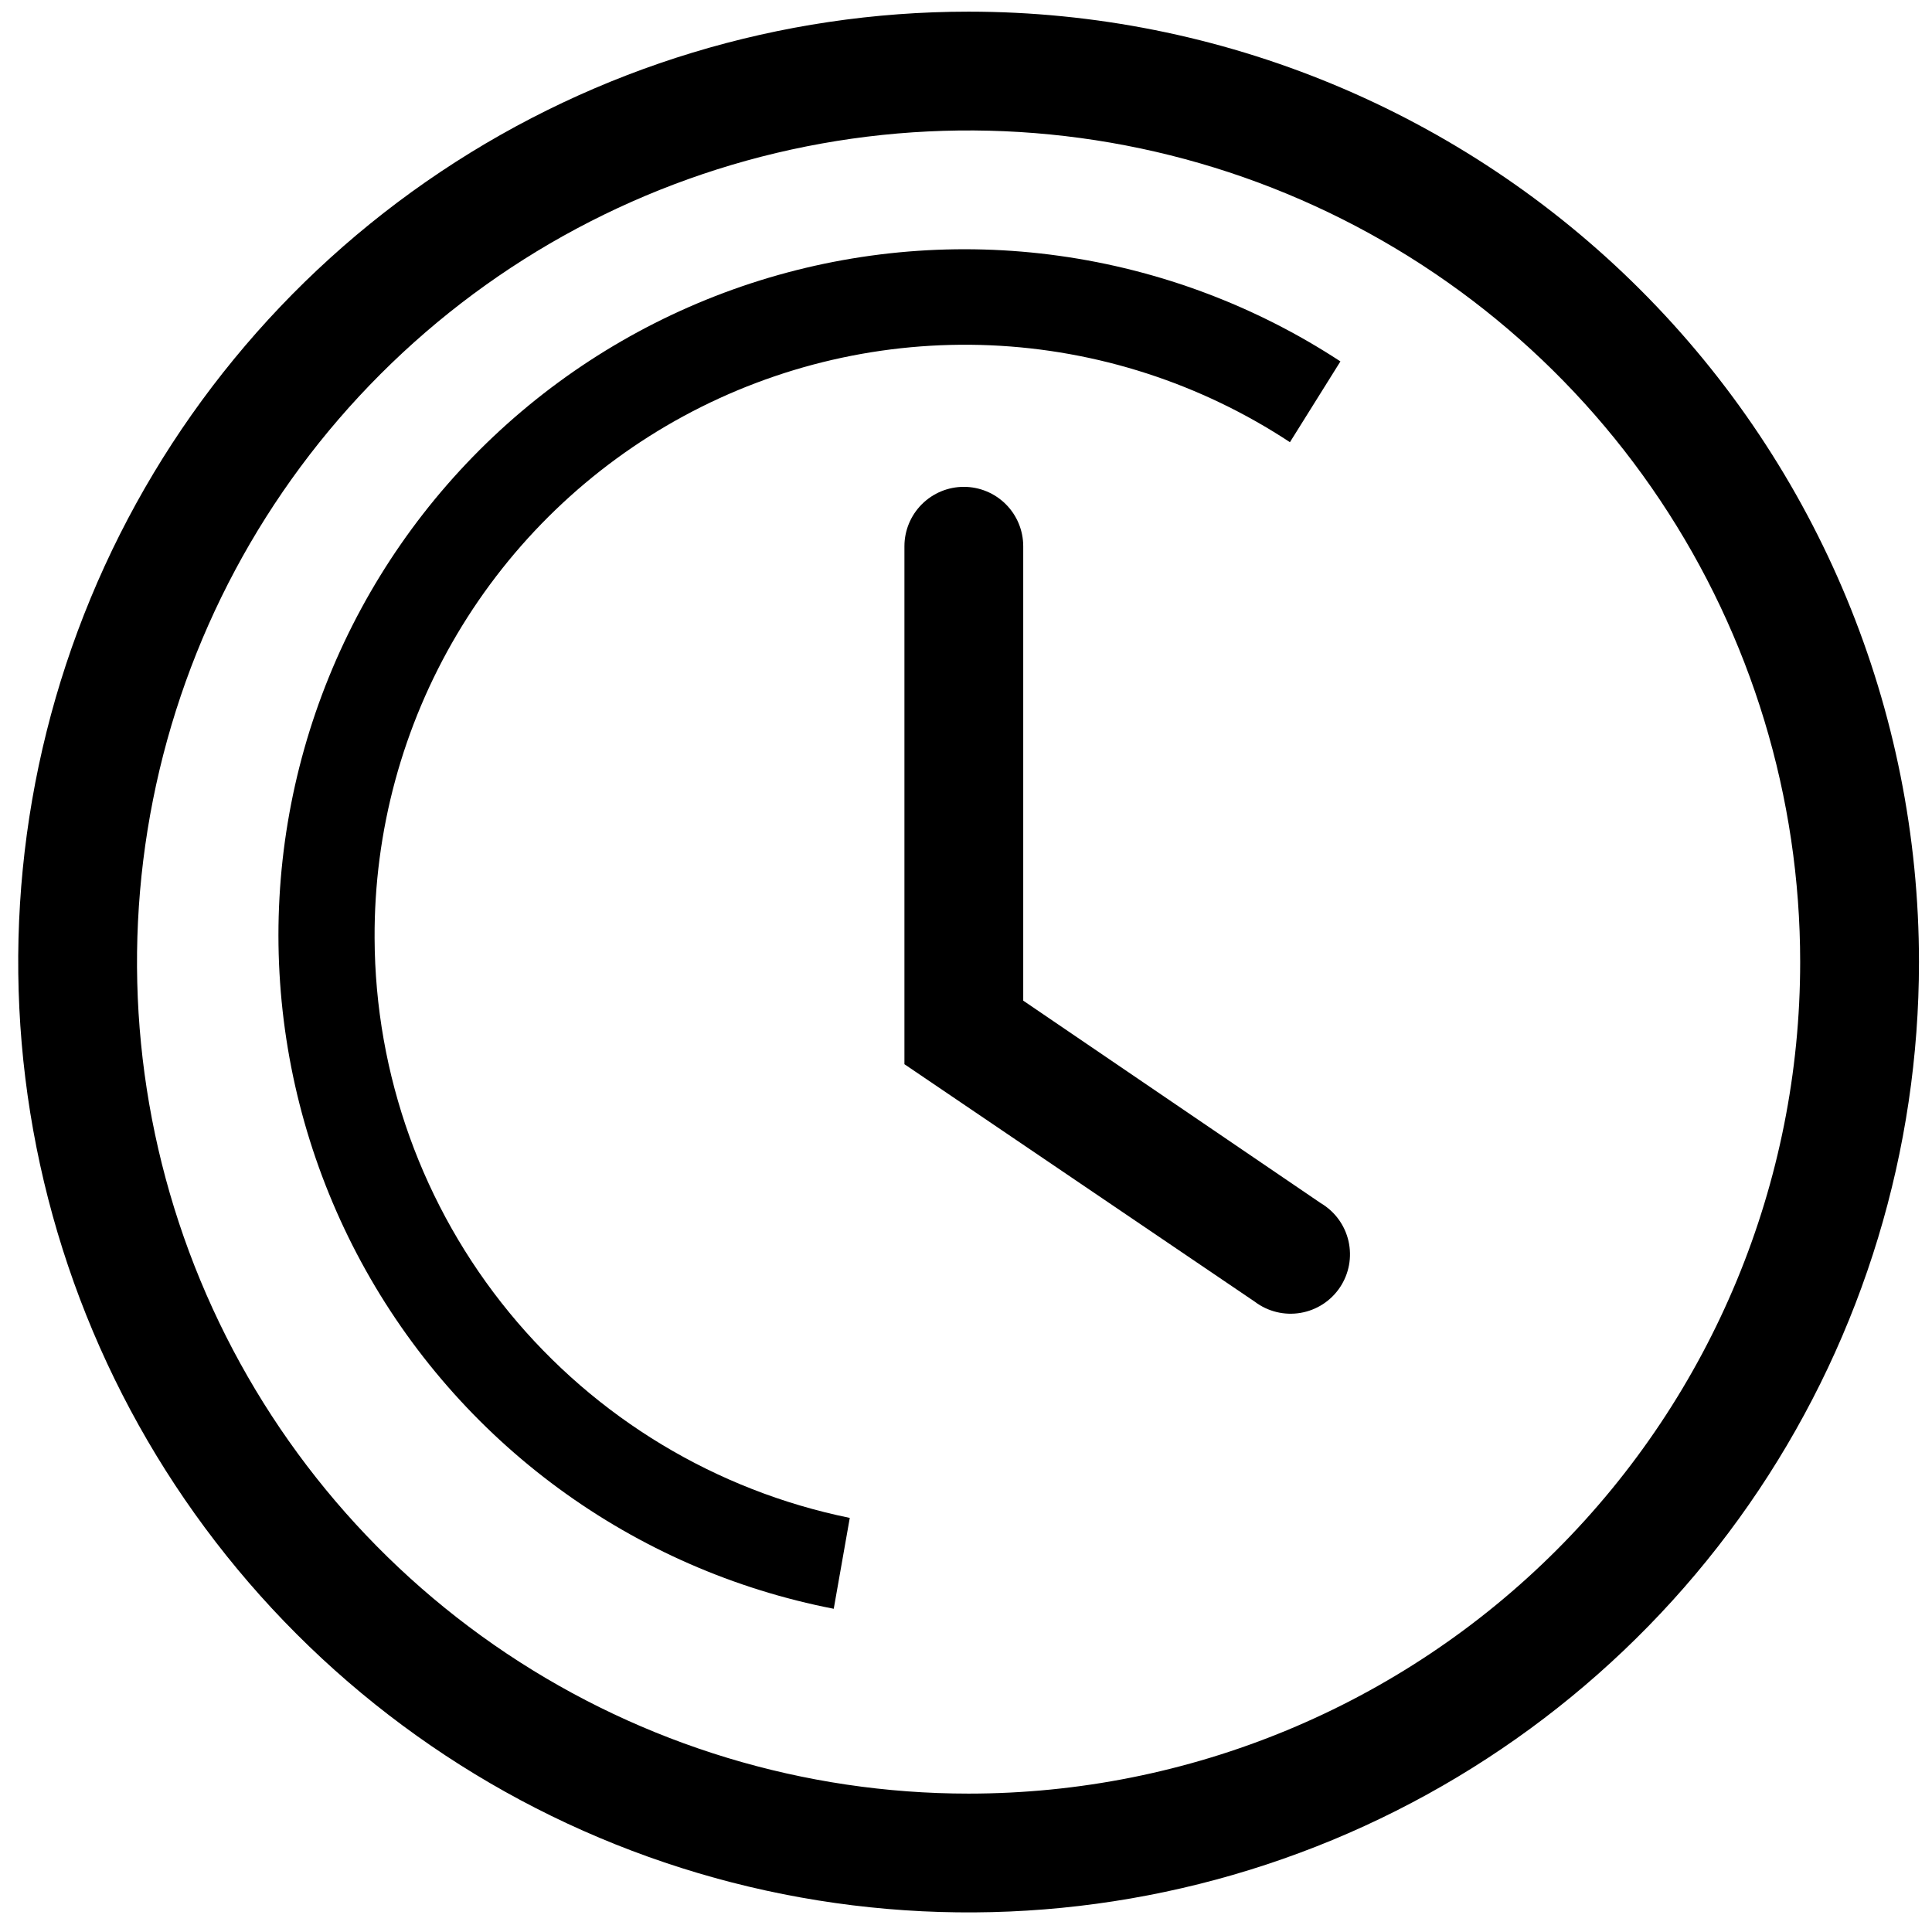
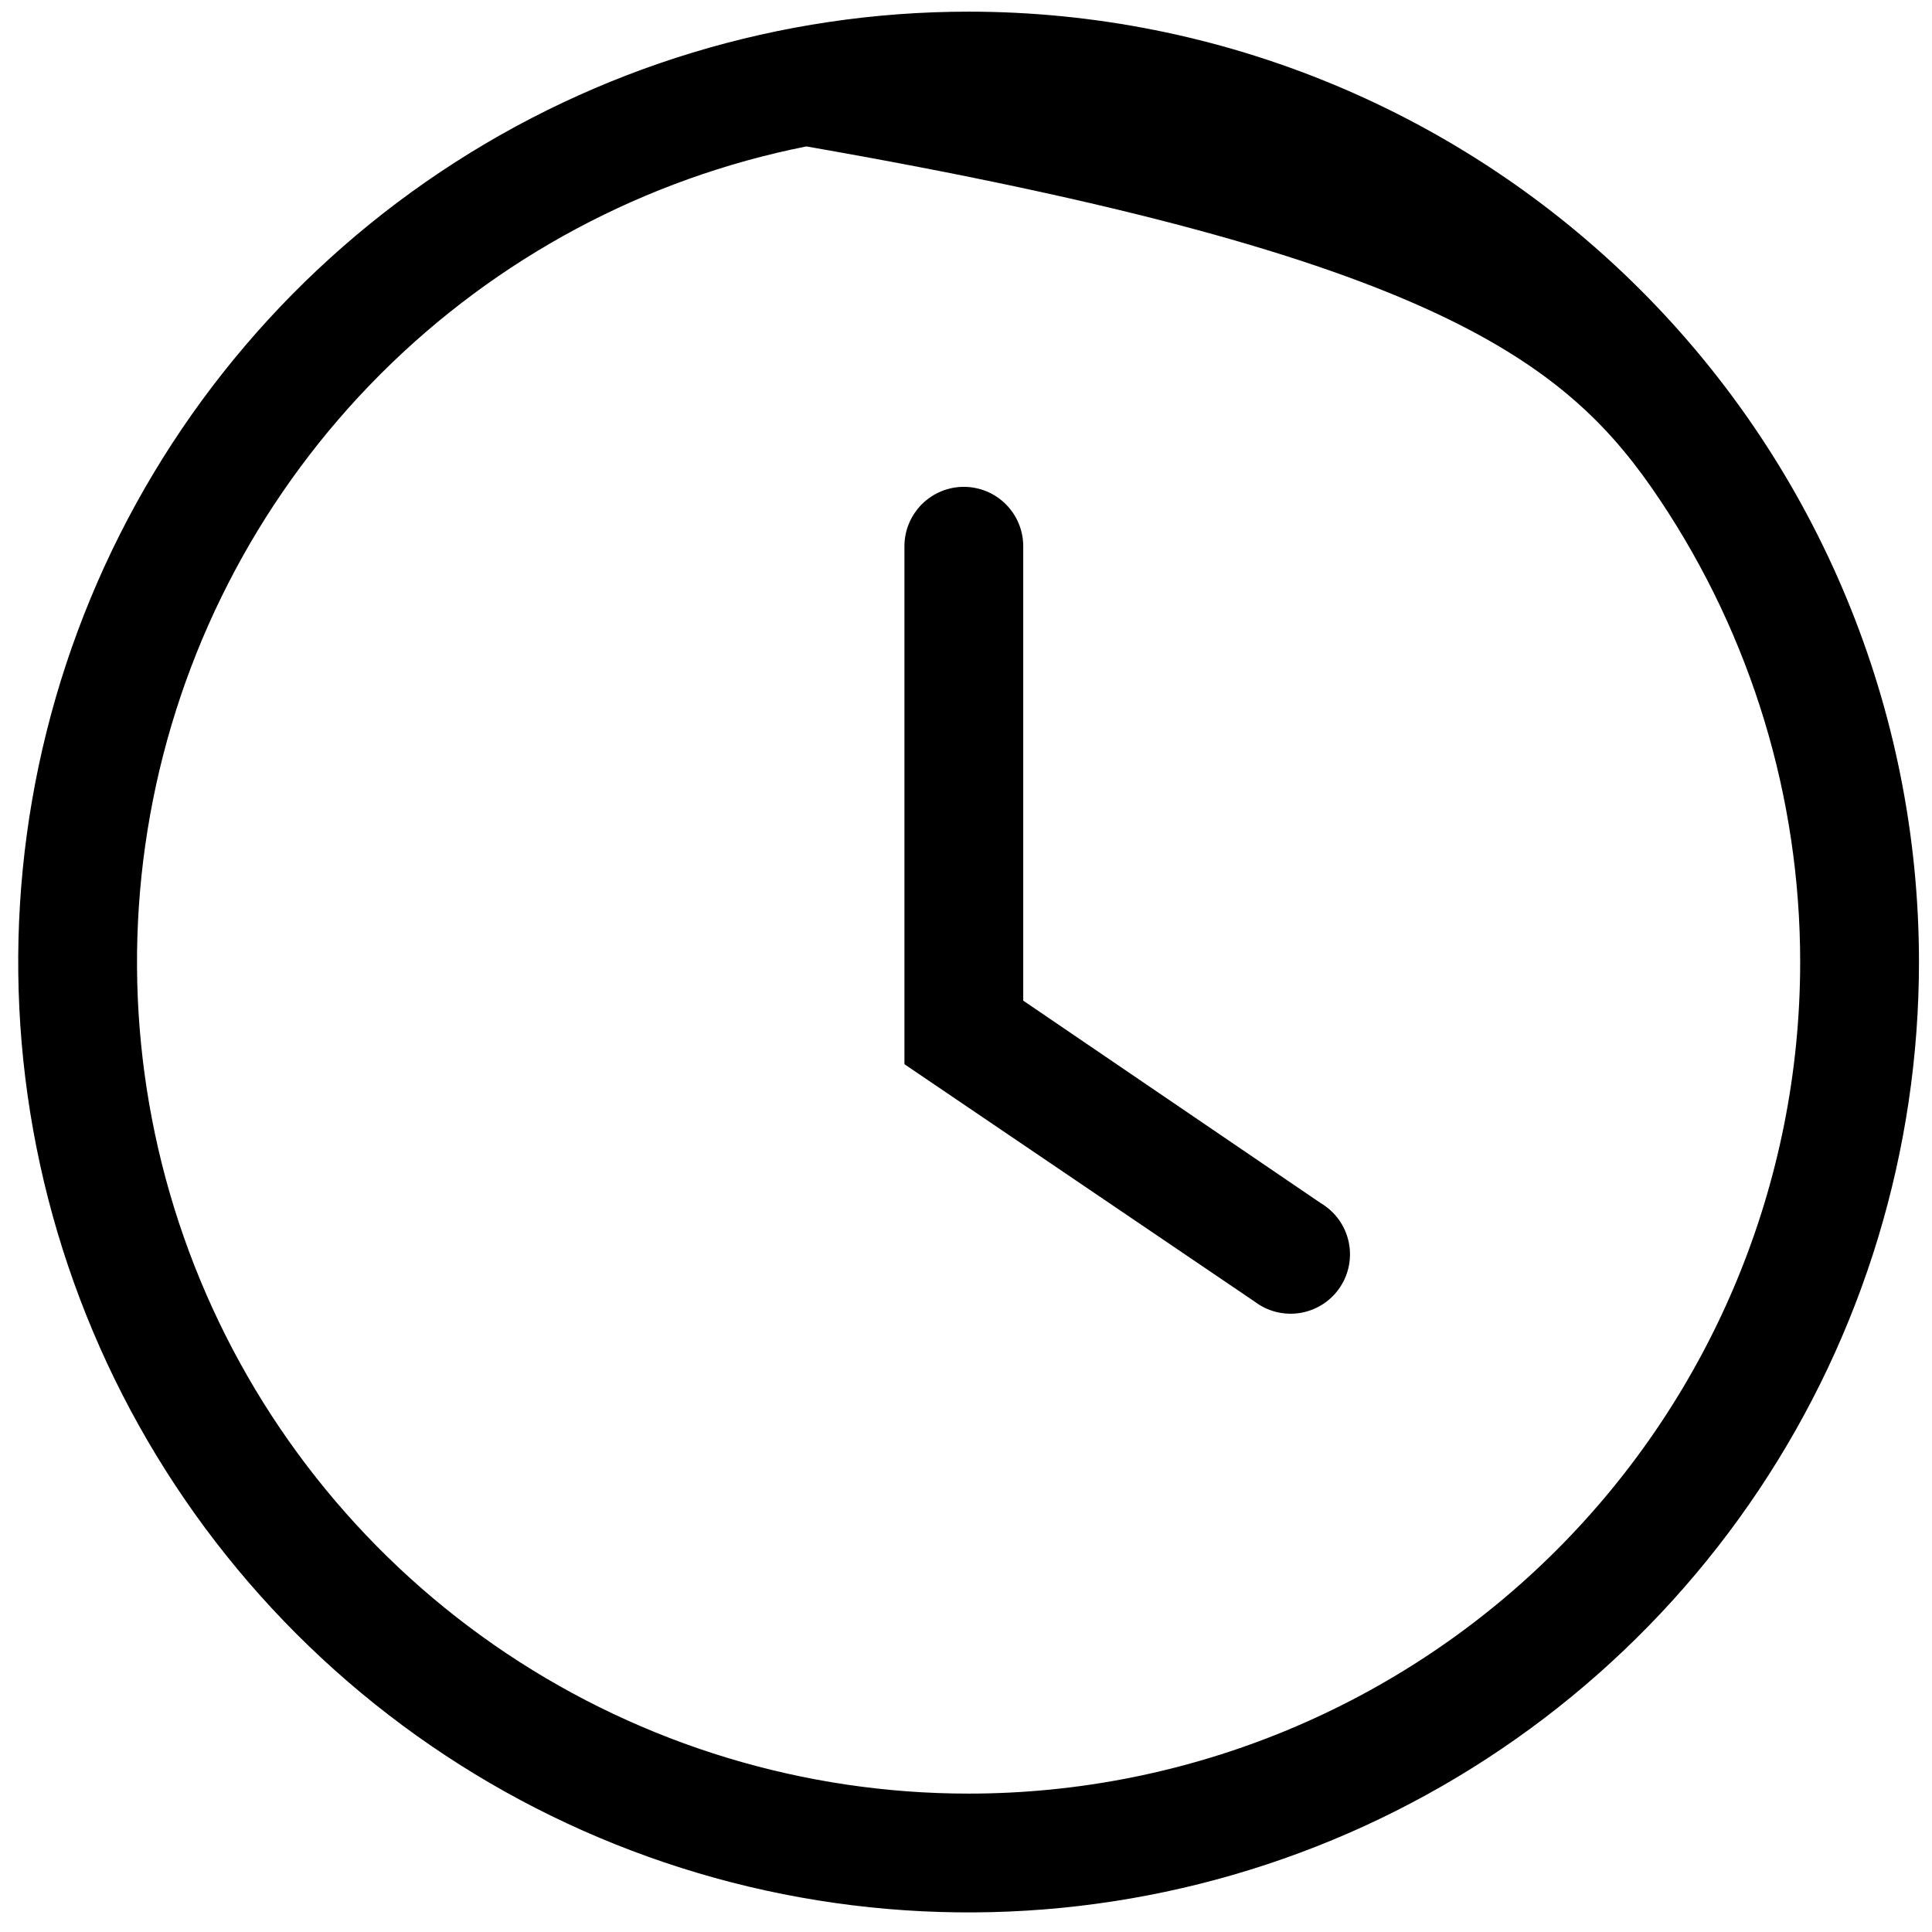
<svg xmlns="http://www.w3.org/2000/svg" width="90" height="90" viewBox="0 0 90 90" fill="none">
-   <path d="M45.121 0.543C36.365 0.543 27.805 3.139 20.524 8.004C13.244 12.869 7.57 19.783 4.219 27.873C0.868 35.962 -0.009 44.864 1.699 53.452C3.408 62.04 7.624 69.929 13.816 76.12C20.007 82.312 27.896 86.528 36.484 88.237C45.072 89.945 53.973 89.068 62.063 85.717C70.153 82.366 77.067 76.692 81.932 69.411C86.796 62.131 89.393 53.571 89.393 44.815C89.393 33.073 84.728 21.813 76.426 13.51C68.123 5.207 56.862 0.543 45.121 0.543V0.543ZM45.121 83.553C37.459 83.553 29.97 81.281 23.599 77.025C17.229 72.768 12.263 66.718 9.331 59.639C6.399 52.561 5.632 44.772 7.127 37.258C8.622 29.743 12.311 22.841 17.729 17.423C23.146 12.005 30.049 8.316 37.563 6.821C45.078 5.327 52.867 6.094 59.945 9.026C67.024 11.958 73.074 16.923 77.33 23.293C81.587 29.664 83.859 37.153 83.859 44.815C83.859 55.089 79.778 64.942 72.513 72.207C65.248 79.472 55.395 83.553 45.121 83.553Z" fill="black" />
+   <path d="M45.121 0.543C36.365 0.543 27.805 3.139 20.524 8.004C13.244 12.869 7.57 19.783 4.219 27.873C0.868 35.962 -0.009 44.864 1.699 53.452C3.408 62.04 7.624 69.929 13.816 76.12C20.007 82.312 27.896 86.528 36.484 88.237C45.072 89.945 53.973 89.068 62.063 85.717C70.153 82.366 77.067 76.692 81.932 69.411C86.796 62.131 89.393 53.571 89.393 44.815C89.393 33.073 84.728 21.813 76.426 13.51C68.123 5.207 56.862 0.543 45.121 0.543V0.543ZM45.121 83.553C37.459 83.553 29.97 81.281 23.599 77.025C17.229 72.768 12.263 66.718 9.331 59.639C6.399 52.561 5.632 44.772 7.127 37.258C8.622 29.743 12.311 22.841 17.729 17.423C23.146 12.005 30.049 8.316 37.563 6.821C67.024 11.958 73.074 16.923 77.33 23.293C81.587 29.664 83.859 37.153 83.859 44.815C83.859 55.089 79.778 64.942 72.513 72.207C65.248 79.472 55.395 83.553 45.121 83.553Z" fill="black" />
  <path d="M47.666 46.614V25.446C47.666 24.712 47.375 24.009 46.856 23.49C46.337 22.971 45.633 22.679 44.899 22.679C44.166 22.679 43.462 22.971 42.943 23.49C42.424 24.009 42.132 24.712 42.132 25.446V49.575L58.458 60.642C58.758 60.869 59.102 61.031 59.468 61.12C59.833 61.209 60.213 61.222 60.584 61.159C60.955 61.096 61.309 60.958 61.625 60.754C61.941 60.549 62.212 60.282 62.421 59.969C62.63 59.657 62.773 59.304 62.842 58.934C62.91 58.564 62.902 58.184 62.819 57.817C62.735 57.45 62.578 57.104 62.356 56.8C62.134 56.496 61.853 56.241 61.529 56.049L47.666 46.614Z" fill="black" />
-   <path d="M17.45 43.703C17.425 38.726 18.751 33.834 21.287 29.551C23.823 25.268 27.474 21.753 31.851 19.381C36.227 17.01 41.165 15.871 46.139 16.085C51.112 16.3 55.933 17.86 60.09 20.599L62.442 16.836C58.494 14.25 54.022 12.57 49.348 11.918C44.674 11.265 39.913 11.656 35.408 13.062C30.903 14.468 26.765 16.855 23.292 20.05C19.819 23.245 17.096 27.17 15.32 31.543C13.544 35.915 12.758 40.627 13.02 45.339C13.281 50.051 14.583 54.647 16.831 58.797C19.08 62.946 22.219 66.546 26.025 69.338C29.83 72.129 34.206 74.044 38.839 74.943L39.586 70.71C33.355 69.438 27.752 66.058 23.72 61.139C19.689 56.221 17.474 50.063 17.45 43.703V43.703Z" fill="black" />
</svg>